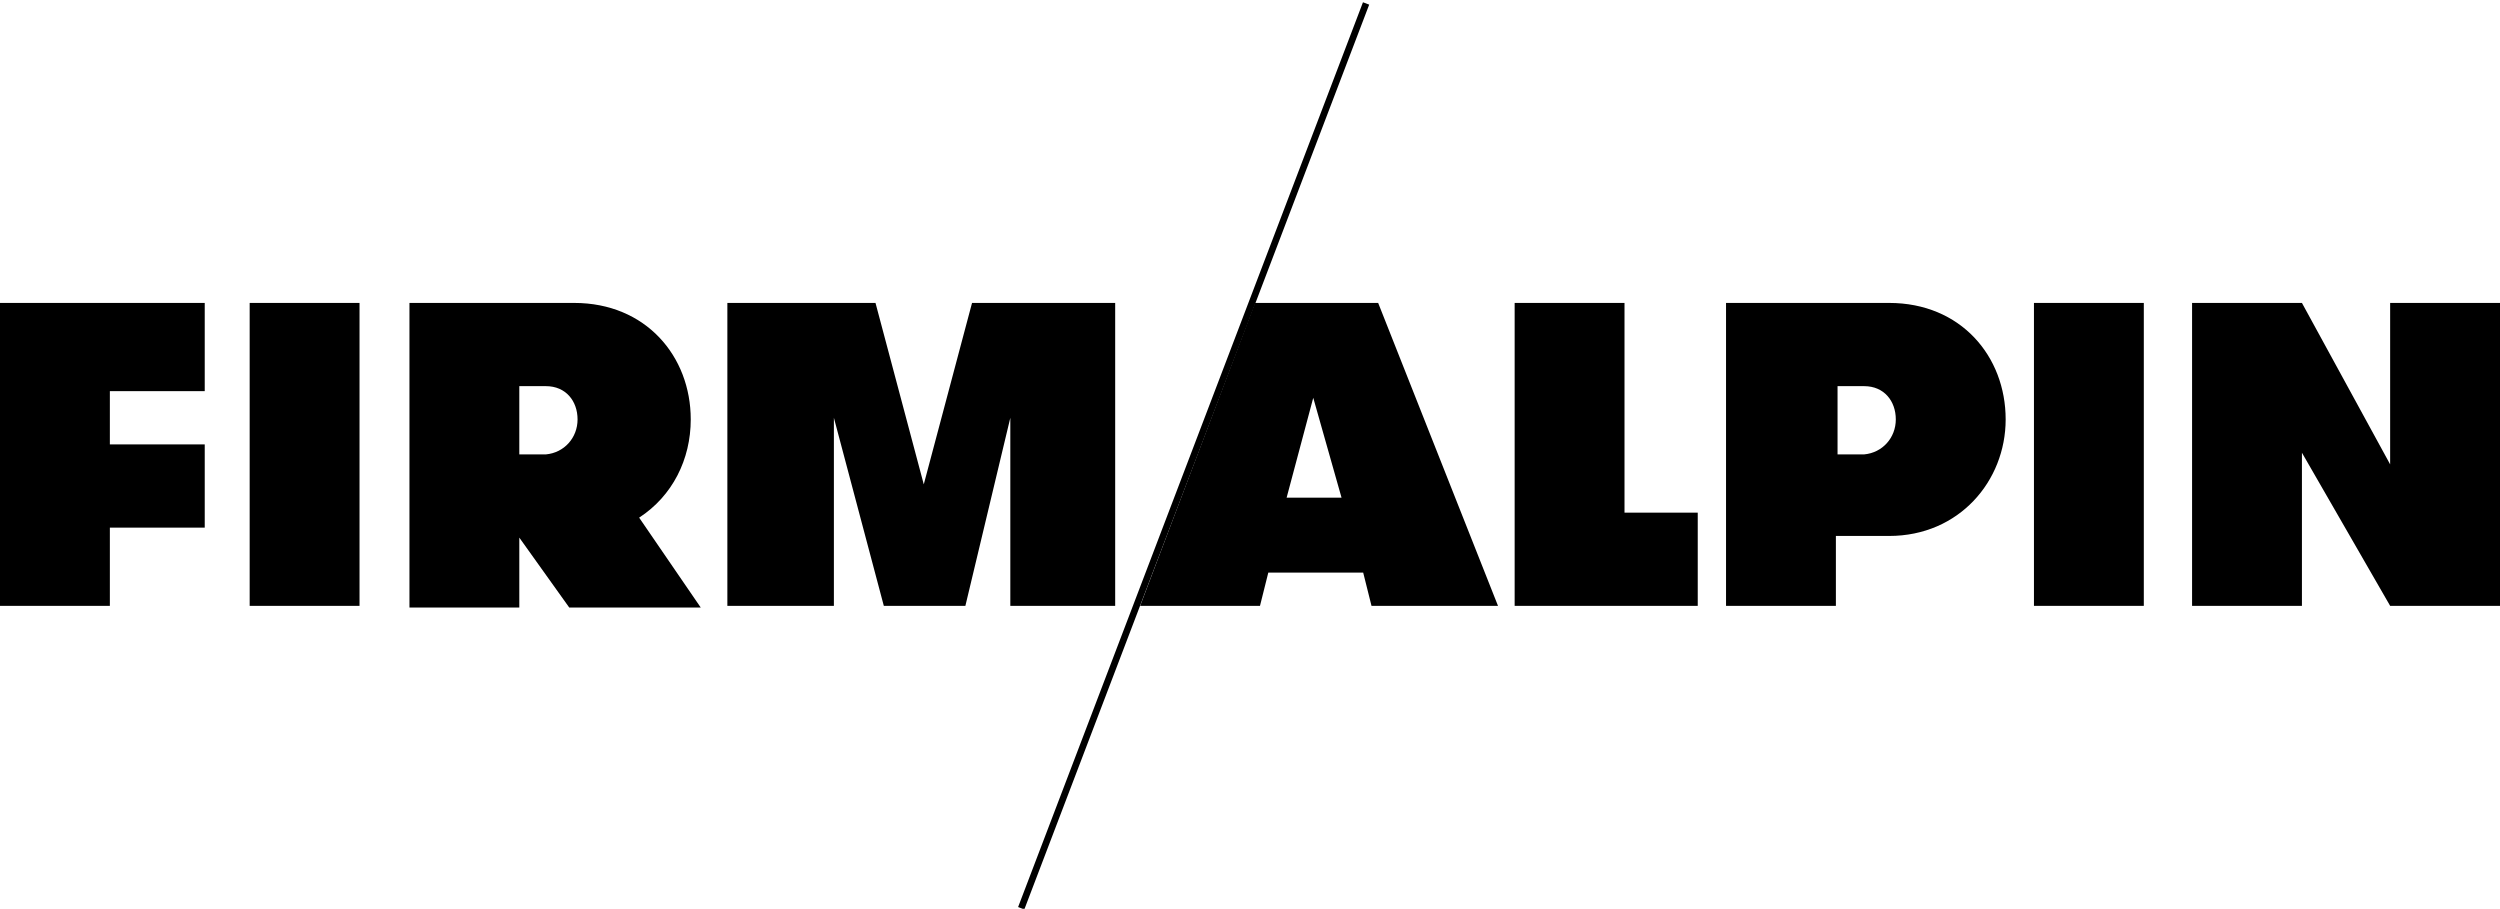
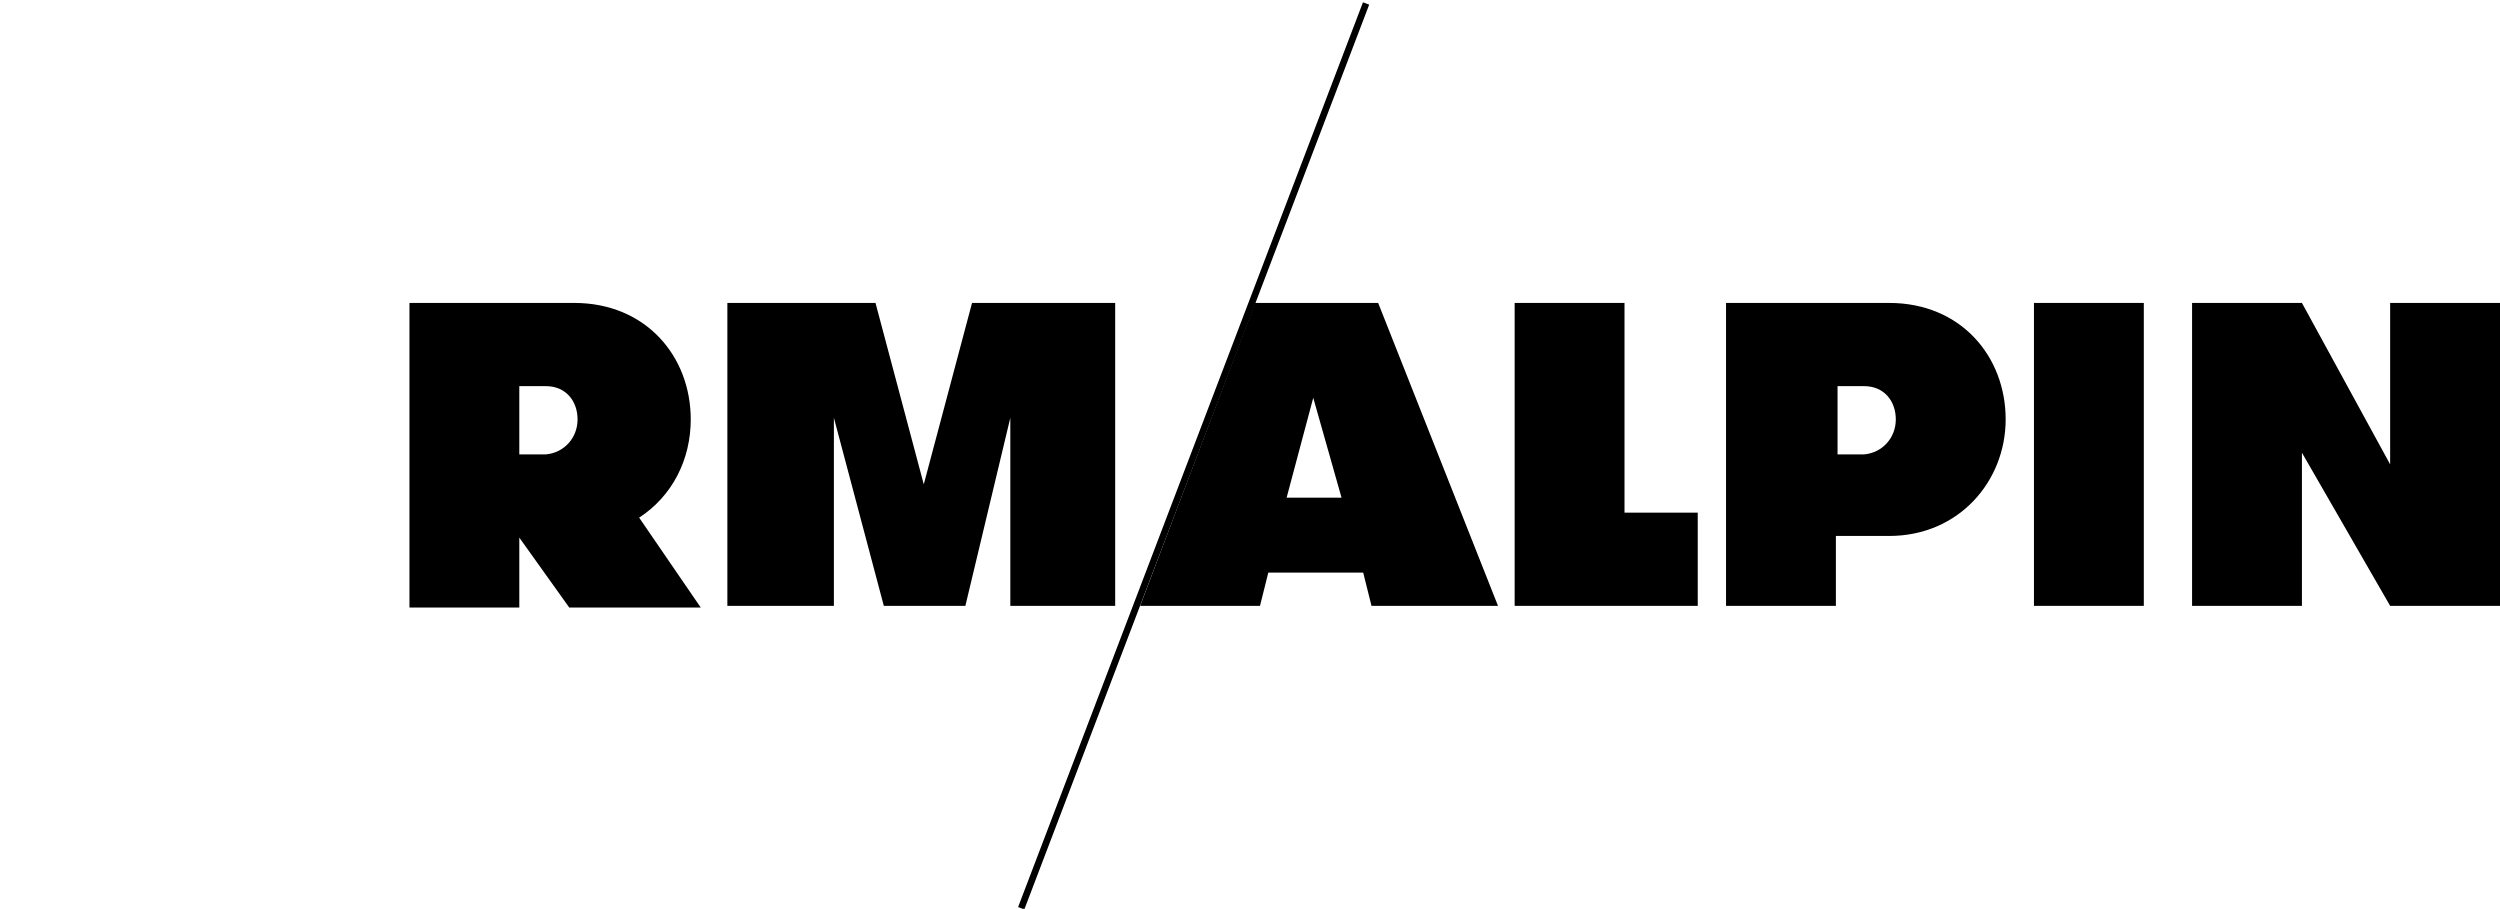
<svg xmlns="http://www.w3.org/2000/svg" version="1.1" id="Ebene_1" x="0px" y="0px" viewBox="0 0 150.2 54.6" style="enable-background:new 0 0 150.2 54.6;" xml:space="preserve">
  <g id="Schriftzug">
    <path d="M143.6,27.9v-9.7h6.6v18.2h-6.6l-5.3-9.2v9.2h-6.6V18.2h6.6L143.6,27.9z" />
    <path d="M122.2,18.2h6.6v18.2h-6.6V18.2z" />
    <path d="M103.7,18.2h9.8c4.3,0,7,3.2,7,7c0,3.7-2.8,7-7,7h-3.2v4.2h-6.6V18.2z M113.9,25.2c0-1.1-0.7-2-1.9-2h-1.6v4.1h1.6   C113.1,27.2,113.9,26.3,113.9,25.2z" />
    <path d="M102,30.8v5.6H91V18.2h6.6v12.6H102z" />
    <path d="M82.4,36.4l-0.5-2h-5.7l-0.5,2h-7.2l6.9-18.2h7.4l7.2,18.2H82.4z M78.9,23.9l-1.6,6h3.3L78.9,23.9z" />
    <path d="M67.1,36.4h-6.4V25.1L58,36.4h-4.9l-3-11.3v11.3h-6.4V18.2h8.9l2.9,10.9l2.9-10.9h8.6V36.4z" />
    <path d="M24.6,18.2h9.9c4.3,0,7,3.2,7,7c0,2.4-1.1,4.6-3.1,5.9l3.7,5.4h-7.9l-3-4.2v4.2h-6.6V18.2z M34.7,25.2c0-1.1-0.7-2-1.9-2   h-1.6v4.1h1.6C33.9,27.2,34.7,26.3,34.7,25.2z" />
-     <path d="M15,18.2h6.6v18.2H15V18.2z" />
-     <path d="M6.6,23.5v3.2h5.7v5H6.6v4.7H0V18.2h12.3v5.3H6.6z" />
  </g>
  <g id="Slash_Fläche">
    <rect x="42.6" y="27.1" transform="matrix(0.356 -0.934 0.934 0.356 20.691 84.636)" width="58.2" height="0.4" />
  </g>
</svg>